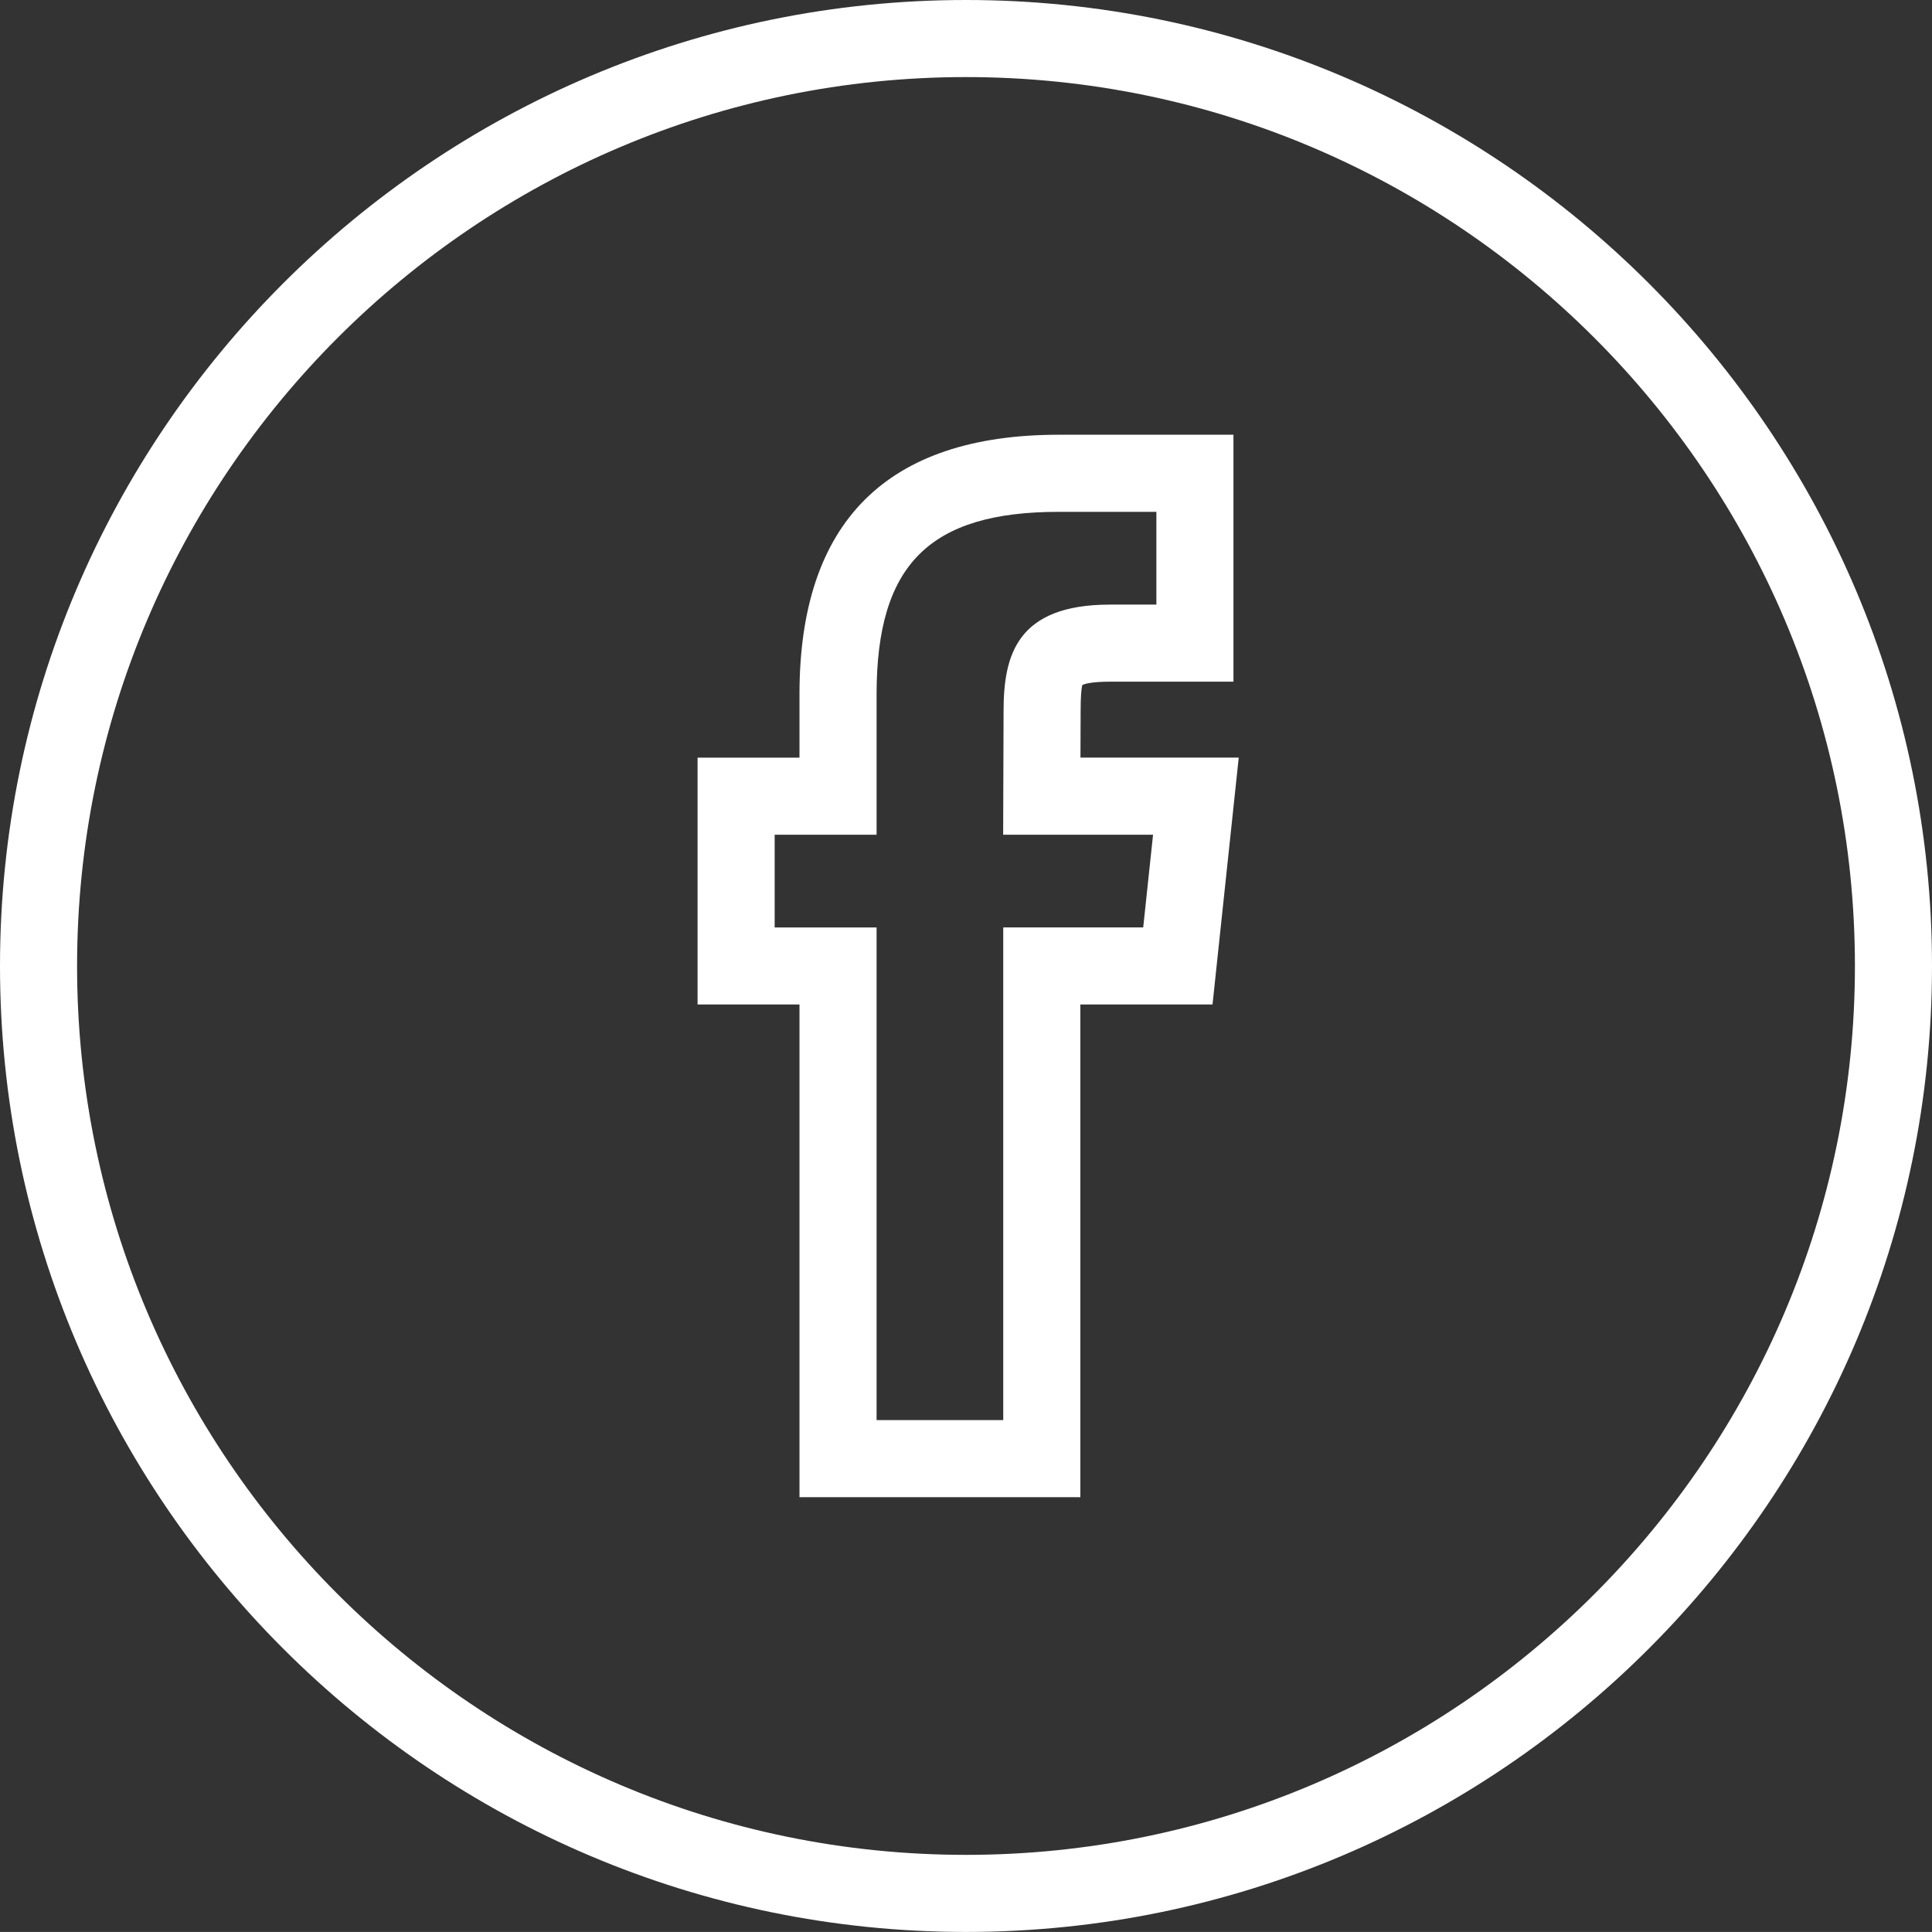
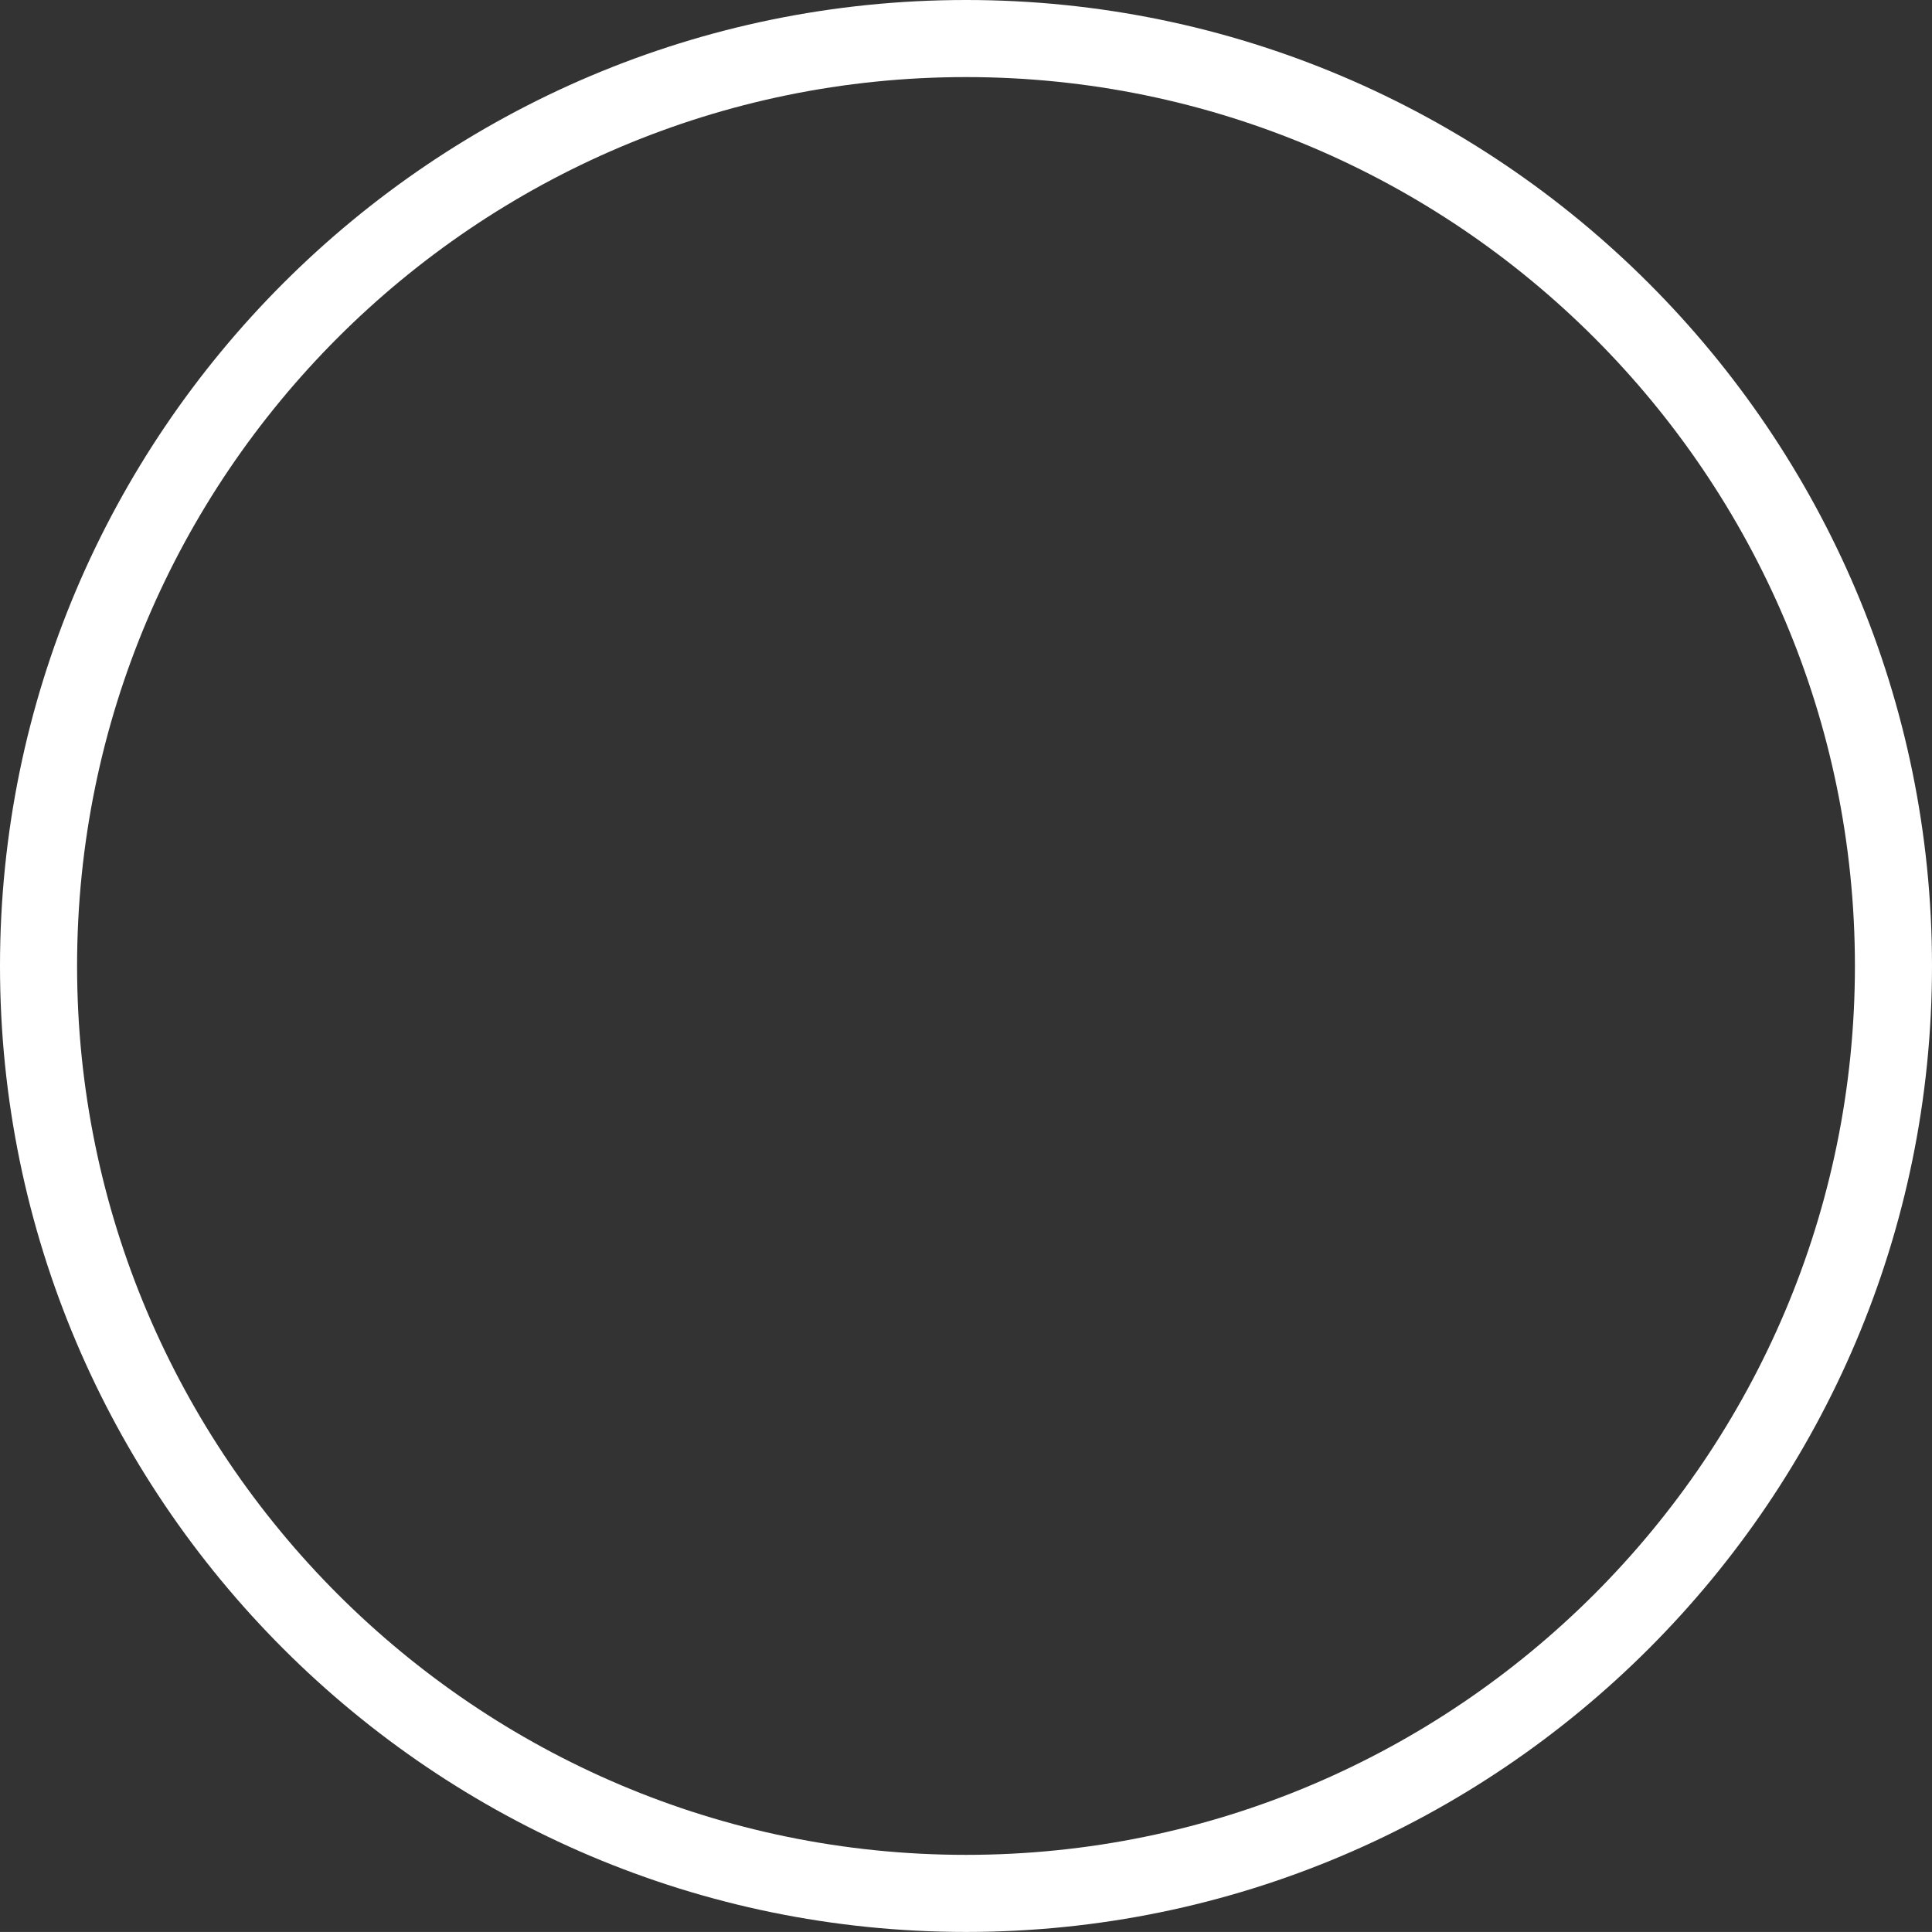
<svg xmlns="http://www.w3.org/2000/svg" version="1.1" id="Layer_1" x="0px" y="0px" width="100.258px" height="100.255px" viewBox="13.917 13.772 100.258 100.255" enable-background="new 13.917 13.772 100.258 100.255" xml:space="preserve">
  <rect x="13.917" y="13.772" width="100.258" height="100.255" fill="#333333" stroke="none" />
  <g>
    <path fill="#FFFFFF" d="M64.046,114.027c-27.642,0-50.129-22.486-50.129-50.128c0-27.64,22.487-50.127,50.129-50.127   c27.642,0,50.129,22.487,50.129,50.127C114.175,91.541,91.688,114.027,64.046,114.027z M64.046,17.772   c-25.436,0-46.129,20.692-46.129,46.127s20.693,46.128,46.129,46.128c25.437,0,46.129-20.693,46.129-46.128   S89.48,17.772,64.046,17.772z" />
  </g>
-   <path fill="#FFFFFF" d="M69.979,91.465H55.405V65.898h-5.289V53.088h5.289v-3.291c0-8.935,4.528-13.465,13.458-13.465h9.062v12.814  h-6.409c-0.922,0-1.302,0.113-1.428,0.165c-0.063,0.198-0.093,0.656-0.093,1.364l-0.009,2.412h8.213l-1.36,12.81H69.98v25.568  H69.979z M59.405,87.465h6.574V61.899h7.263l0.511-4.811h-7.779l0.022-6.419c0-2.865,0.669-5.522,5.521-5.522h2.409v-4.814h-5.062  c-6.718,0-9.458,2.742-9.458,9.465v7.291h-5.289V61.9h5.289V87.465z" />
</svg>